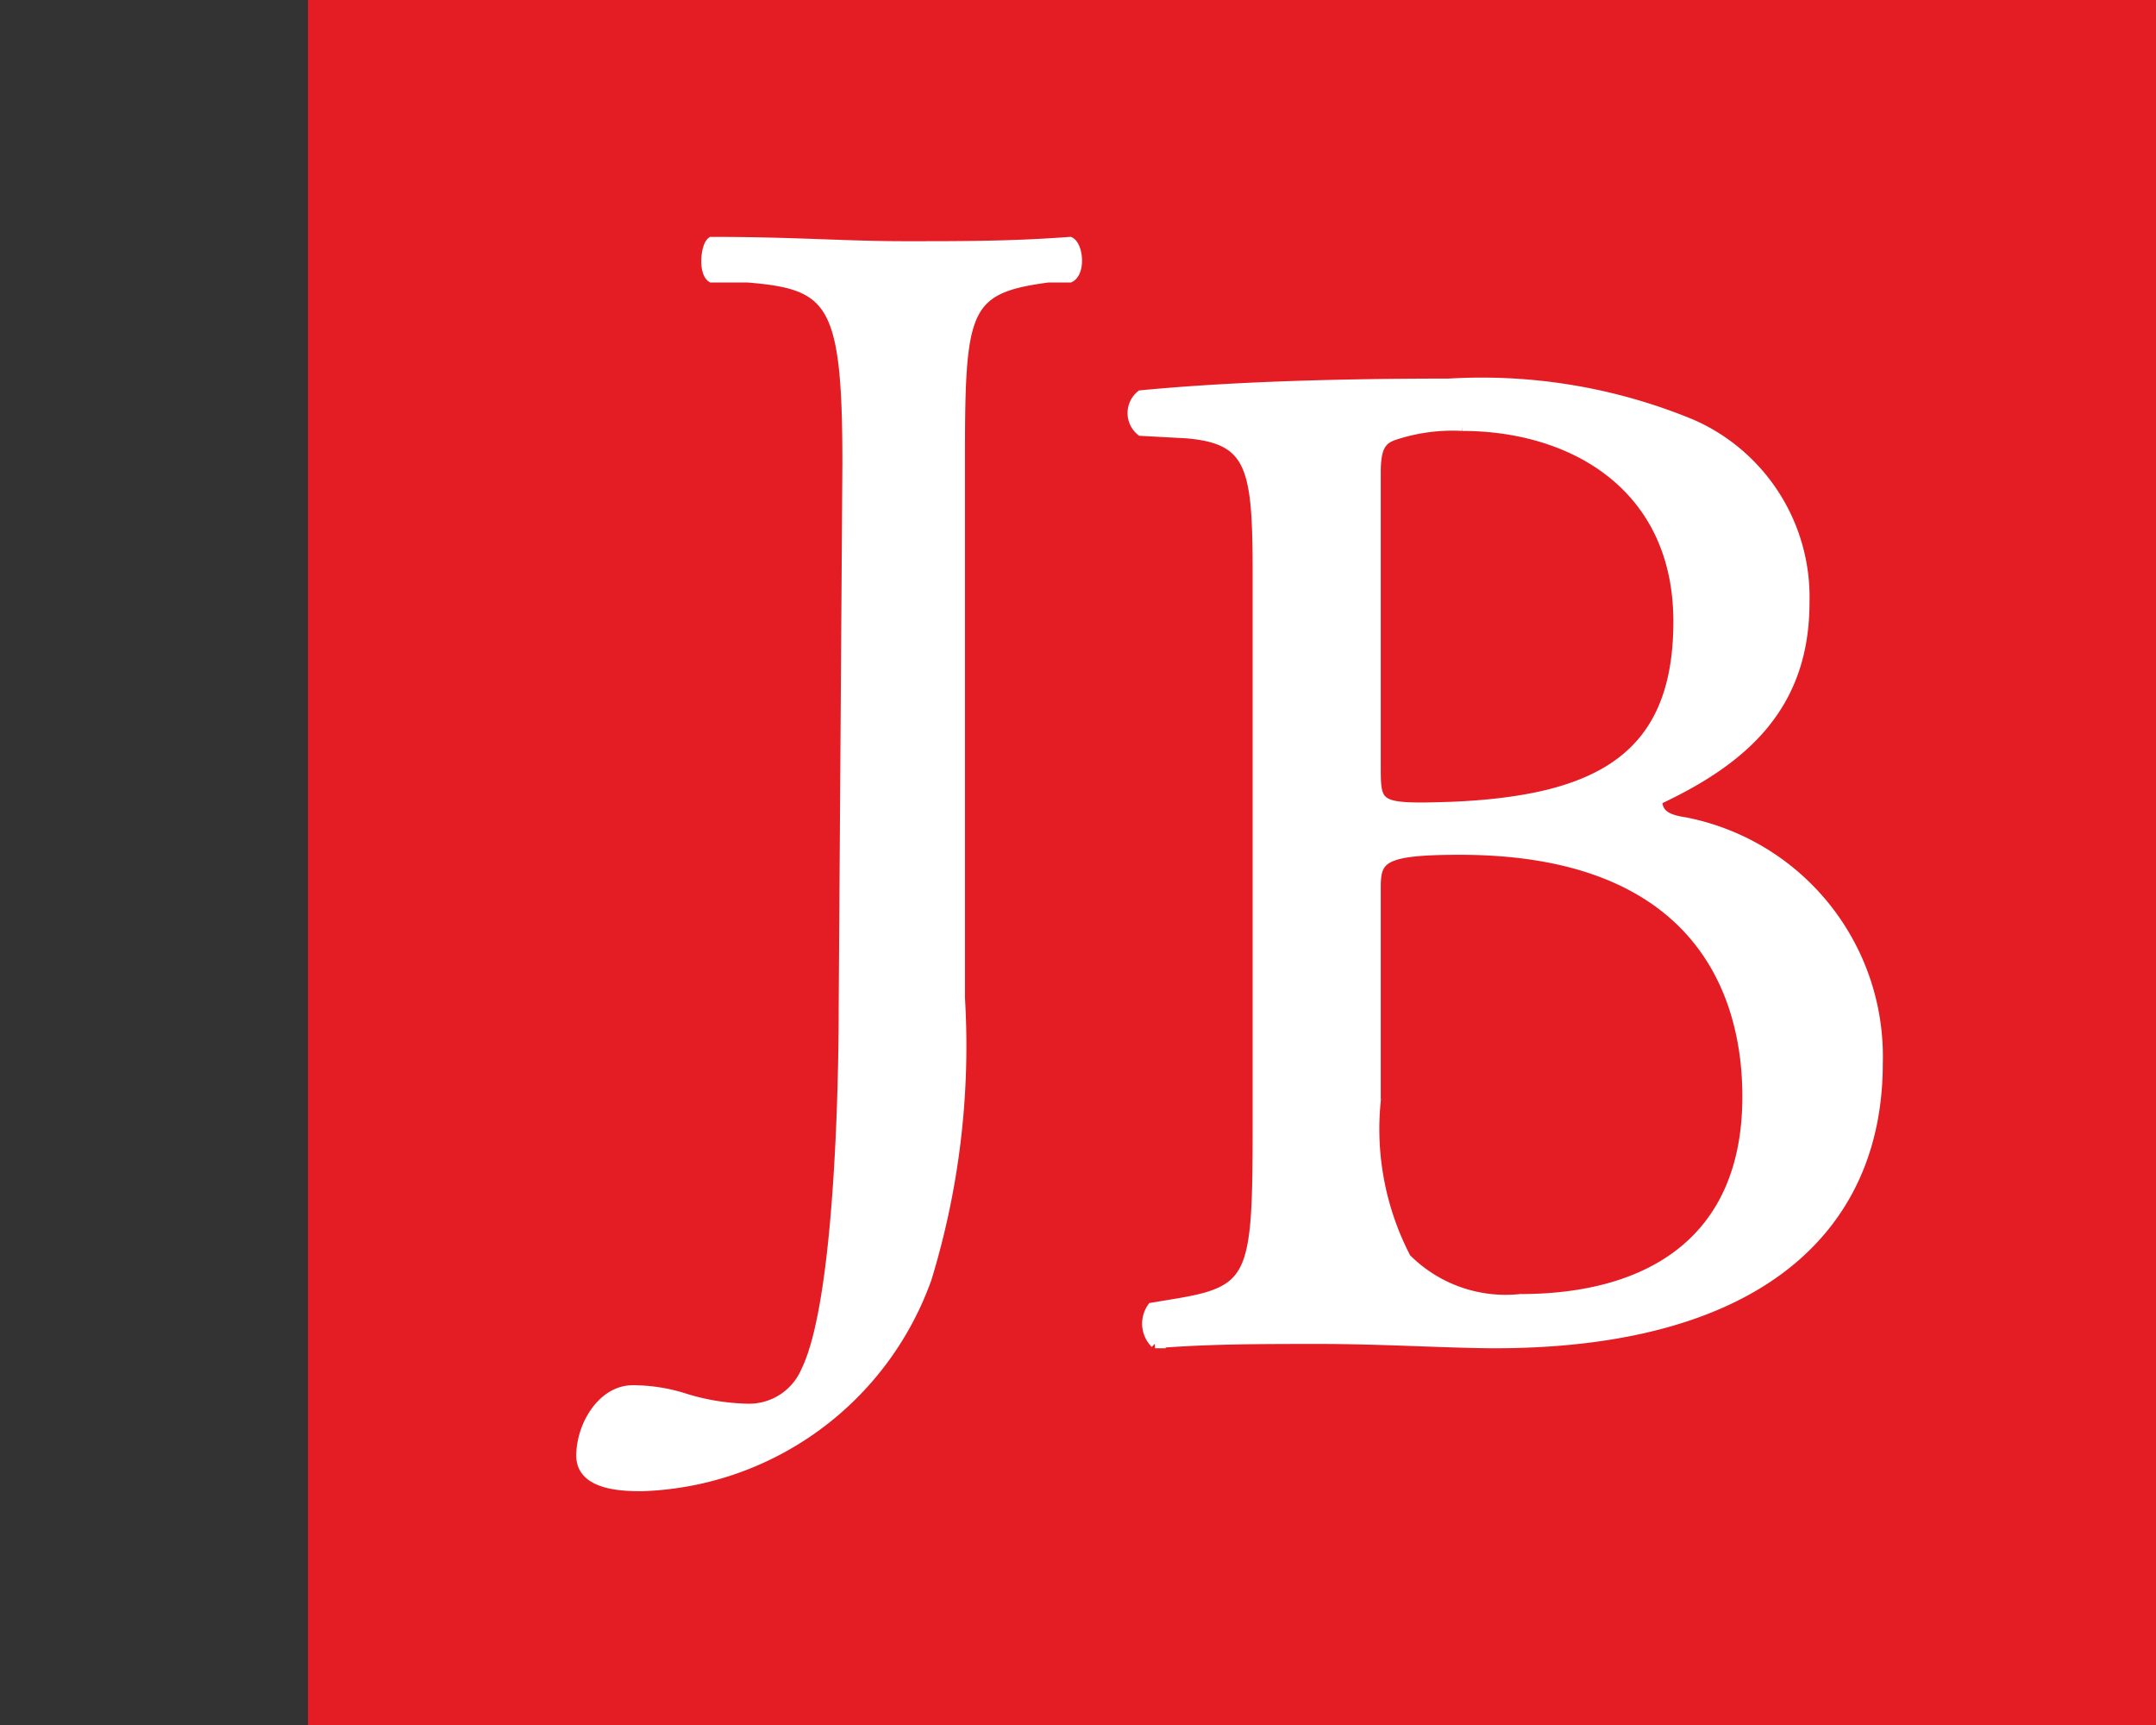
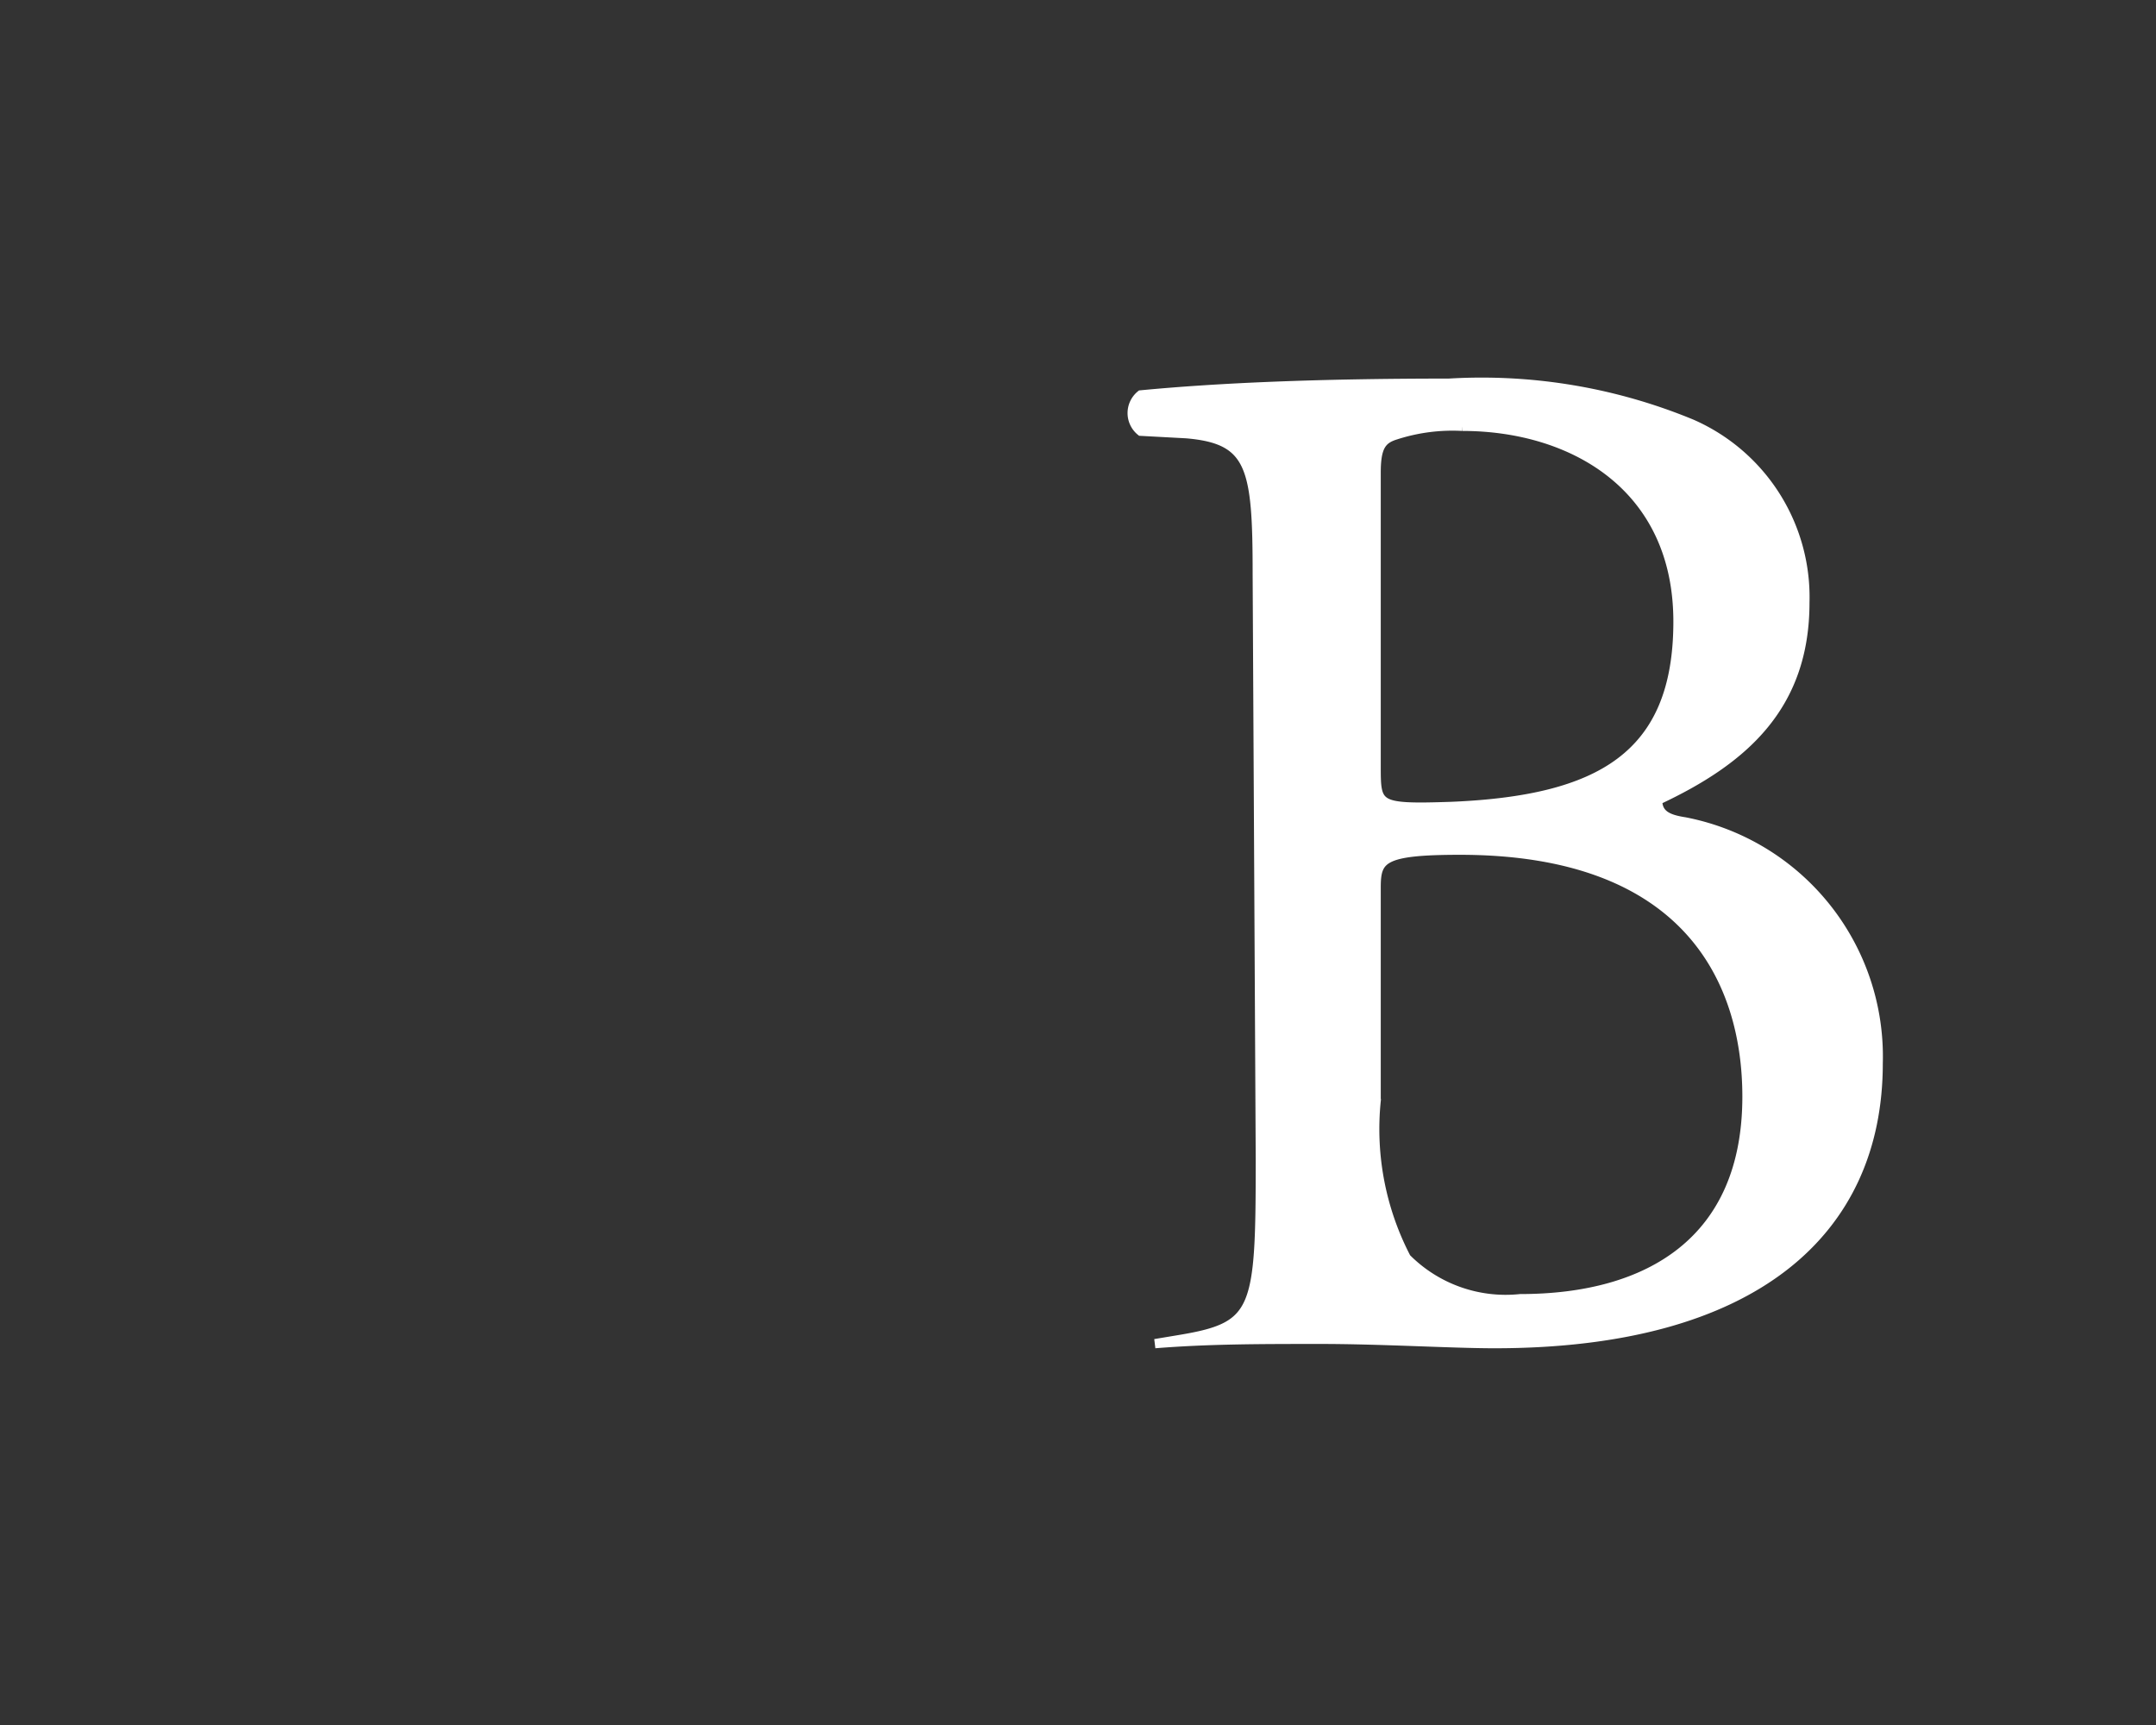
<svg xmlns="http://www.w3.org/2000/svg" id="af15bff2-29b1-41b5-9f87-213b8033a4a1" data-name="Calque 1" width="35" height="28" viewBox="0 0 35 28">
  <rect x="0" y="0" width="35" height="28" fill="#333333" stroke="none" />
  <title>logo-cp-jerome-bastien-S</title>
-   <rect x="5" width="30" height="28" fill="#e41c23" />
-   <path d="M13.75,7.51c0-2.61-.24-2.89-1.62-3l-.58,0c-.14-.09-.1-.52,0-.59,1.36,0,2.16.07,3.14.07s1.74,0,2.68-.07c.14.07.18.5,0,.59l-.35,0c-1.38.18-1.43.51-1.43,3V16.2a12.91,12.91,0,0,1-.54,4.55,5.09,5.09,0,0,1-4.62,3.38c-.28,0-1,0-1-.5s.35-1.07.84-1.07a2.77,2.77,0,0,1,.87.14,3.72,3.72,0,0,0,1,.16,1,1,0,0,0,.94-.61c.54-1.1.61-4.62.61-5.88Z" fill="#fff" stroke="#fff" stroke-miterlimit="10" stroke-width="0.15" />
-   <path d="M20.41,9.31c0-1.73-.09-2.18-1.15-2.27L18.52,7a.38.38,0,0,1,0-.59c1.26-.12,2.86-.19,5-.19a8.92,8.92,0,0,1,3.94.66A3.07,3.07,0,0,1,29.3,9.78c0,1.69-1,2.56-2.39,3.21,0,.24.18.31.44.35a3.88,3.88,0,0,1,3.14,3.92c0,2.72-2,4.55-6.23,4.55-.68,0-1.83-.07-2.82-.07s-1.82,0-2.69.07a.46.46,0,0,1-.05-.59l.42-.07c1.25-.21,1.29-.47,1.29-2.93Zm1.93,3.12c0,.66,0,.7,1.22.66,2.39-.1,3.68-.8,3.68-3s-1.72-3.17-3.5-3.17a3,3,0,0,0-1.08.14c-.23.07-.32.19-.32.61Zm0,5.44a4.53,4.53,0,0,0,.49,2.55,2.27,2.27,0,0,0,1.85.66c2.09,0,3.68-.94,3.68-3.28,0-1.85-.94-4-4.66-4-1.27,0-1.36.14-1.36.61Z" fill="#fff" stroke="#fff" stroke-miterlimit="10" stroke-width="0.15" />
+   <path d="M20.41,9.31c0-1.73-.09-2.18-1.15-2.27L18.52,7a.38.38,0,0,1,0-.59c1.26-.12,2.86-.19,5-.19a8.92,8.92,0,0,1,3.94.66A3.07,3.07,0,0,1,29.3,9.78c0,1.69-1,2.56-2.39,3.21,0,.24.18.31.44.35a3.88,3.88,0,0,1,3.14,3.92c0,2.72-2,4.55-6.23,4.55-.68,0-1.83-.07-2.82-.07s-1.82,0-2.69.07l.42-.07c1.25-.21,1.29-.47,1.29-2.93Zm1.93,3.12c0,.66,0,.7,1.22.66,2.39-.1,3.68-.8,3.68-3s-1.72-3.17-3.5-3.17a3,3,0,0,0-1.08.14c-.23.07-.32.19-.32.61Zm0,5.44a4.53,4.53,0,0,0,.49,2.55,2.27,2.27,0,0,0,1.85.66c2.09,0,3.68-.94,3.68-3.28,0-1.85-.94-4-4.66-4-1.27,0-1.36.14-1.36.61Z" fill="#fff" stroke="#fff" stroke-miterlimit="10" stroke-width="0.15" />
</svg>